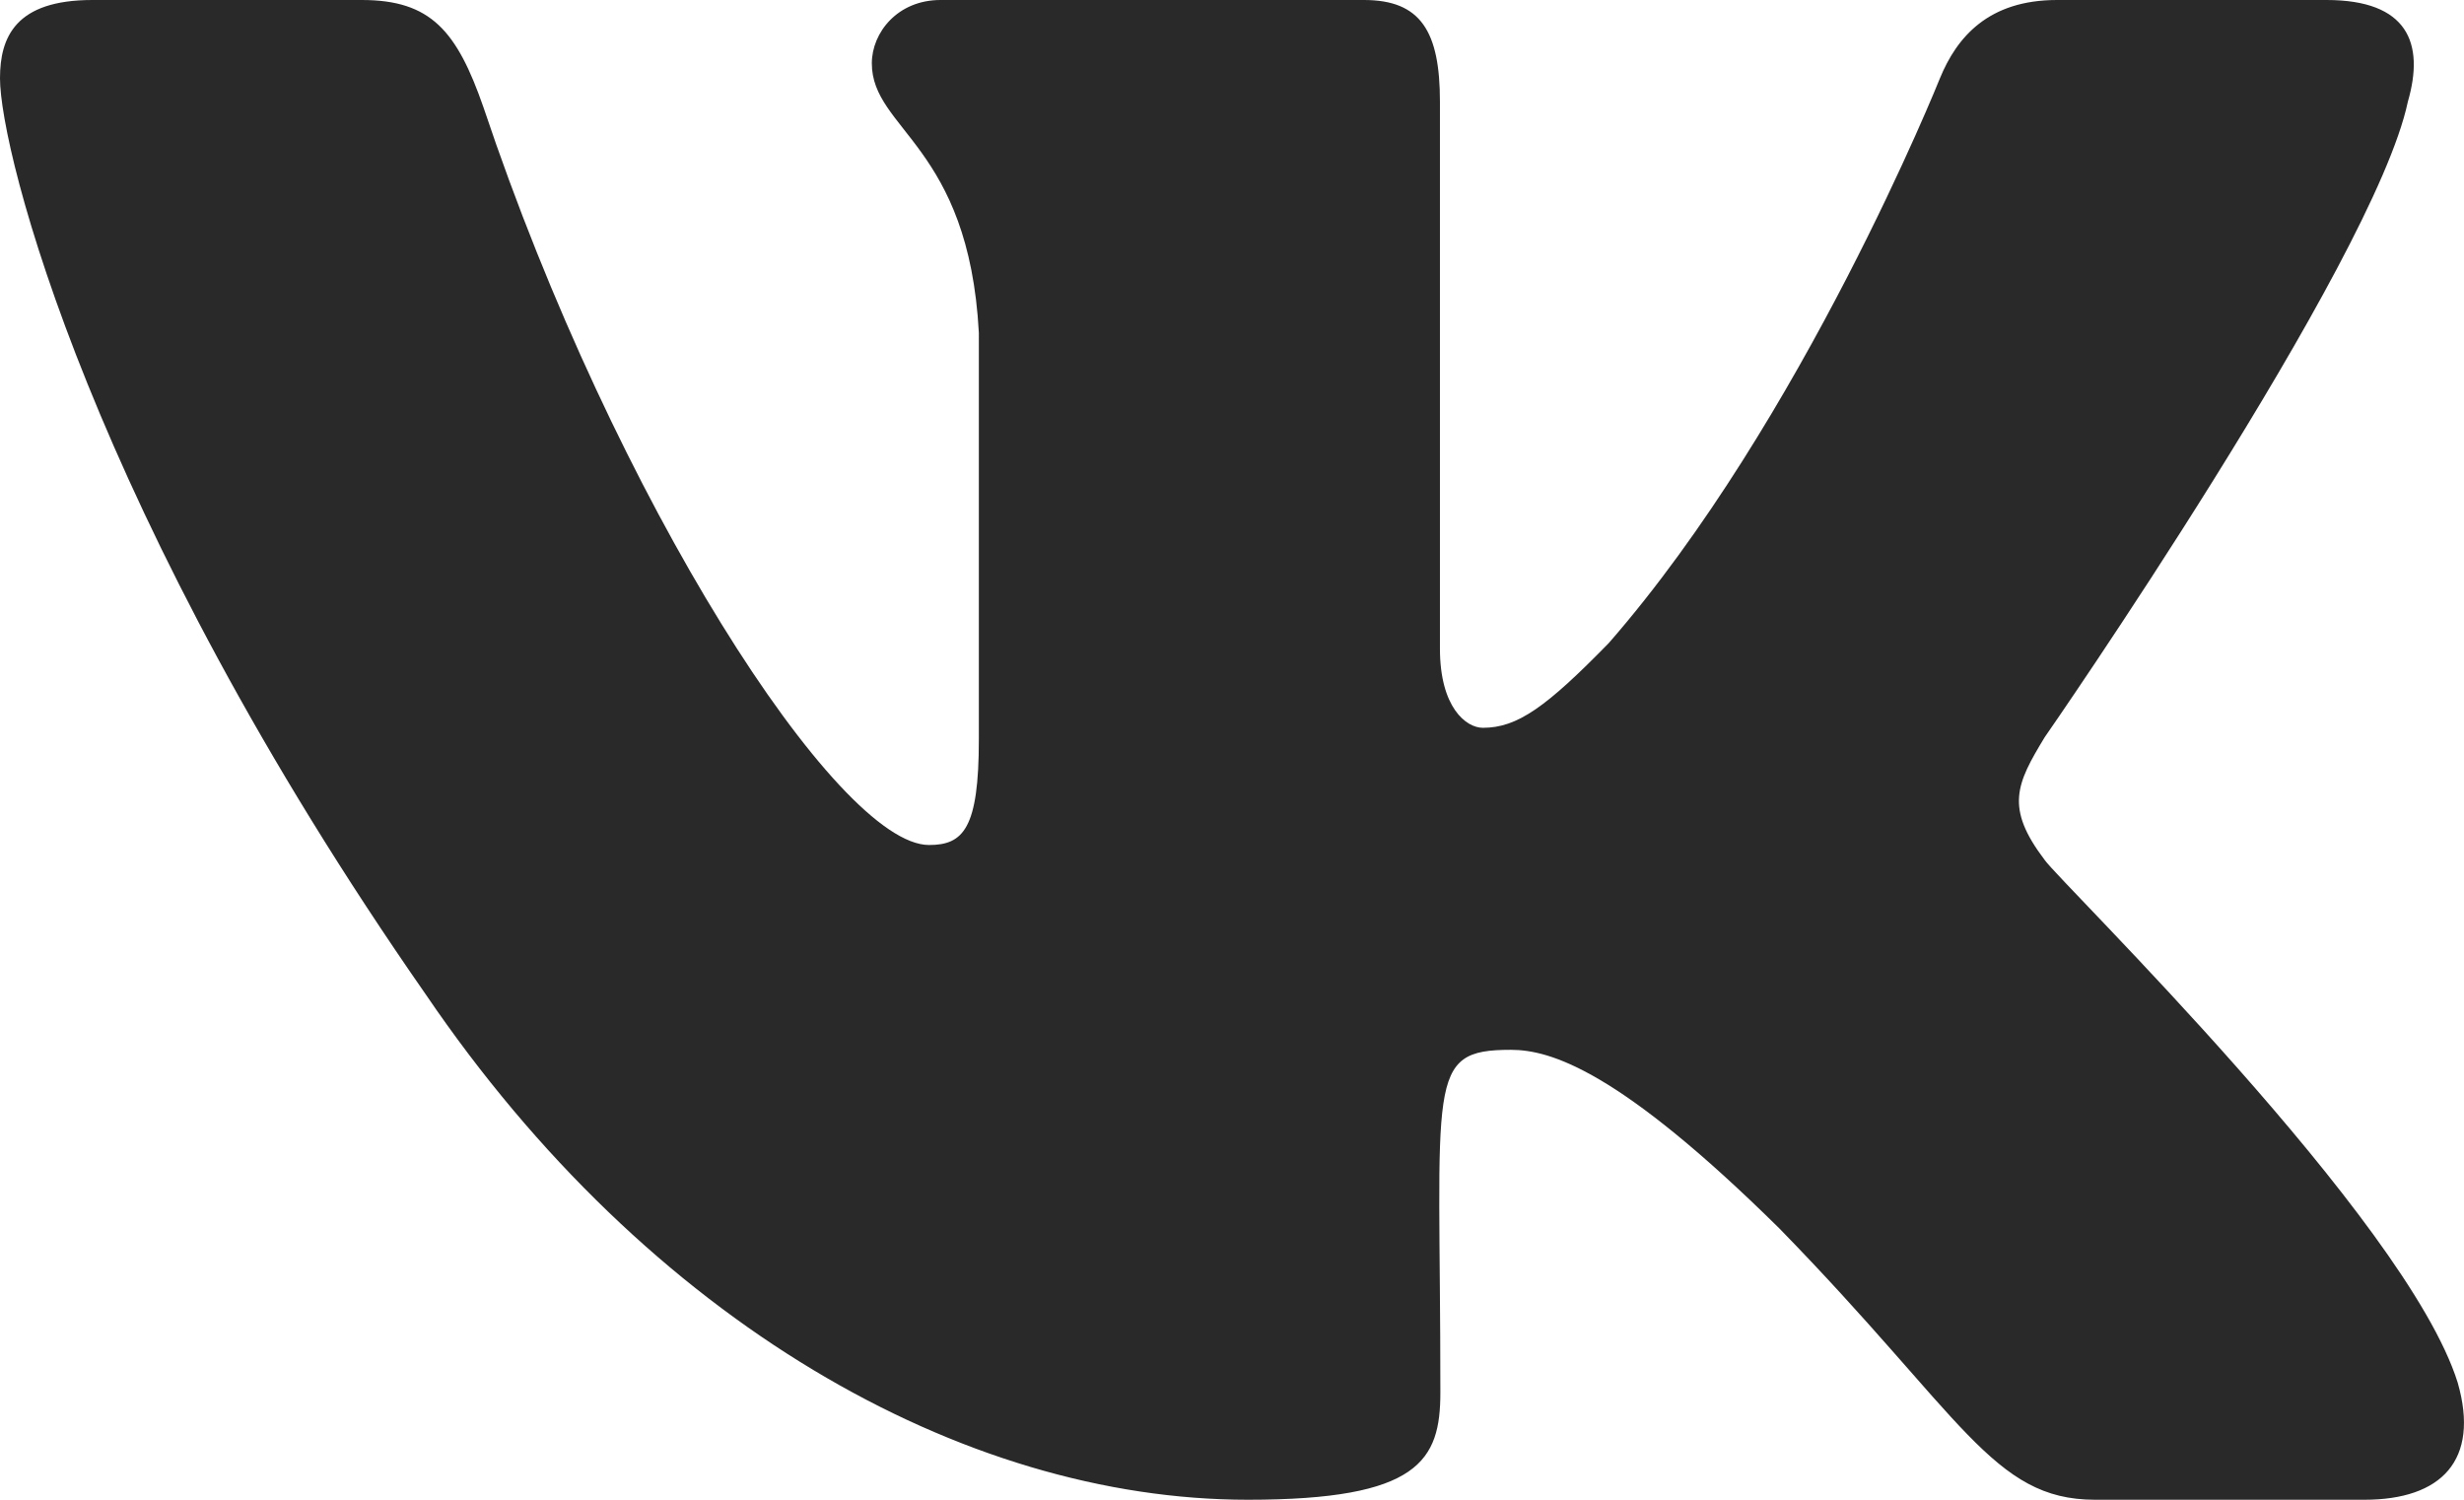
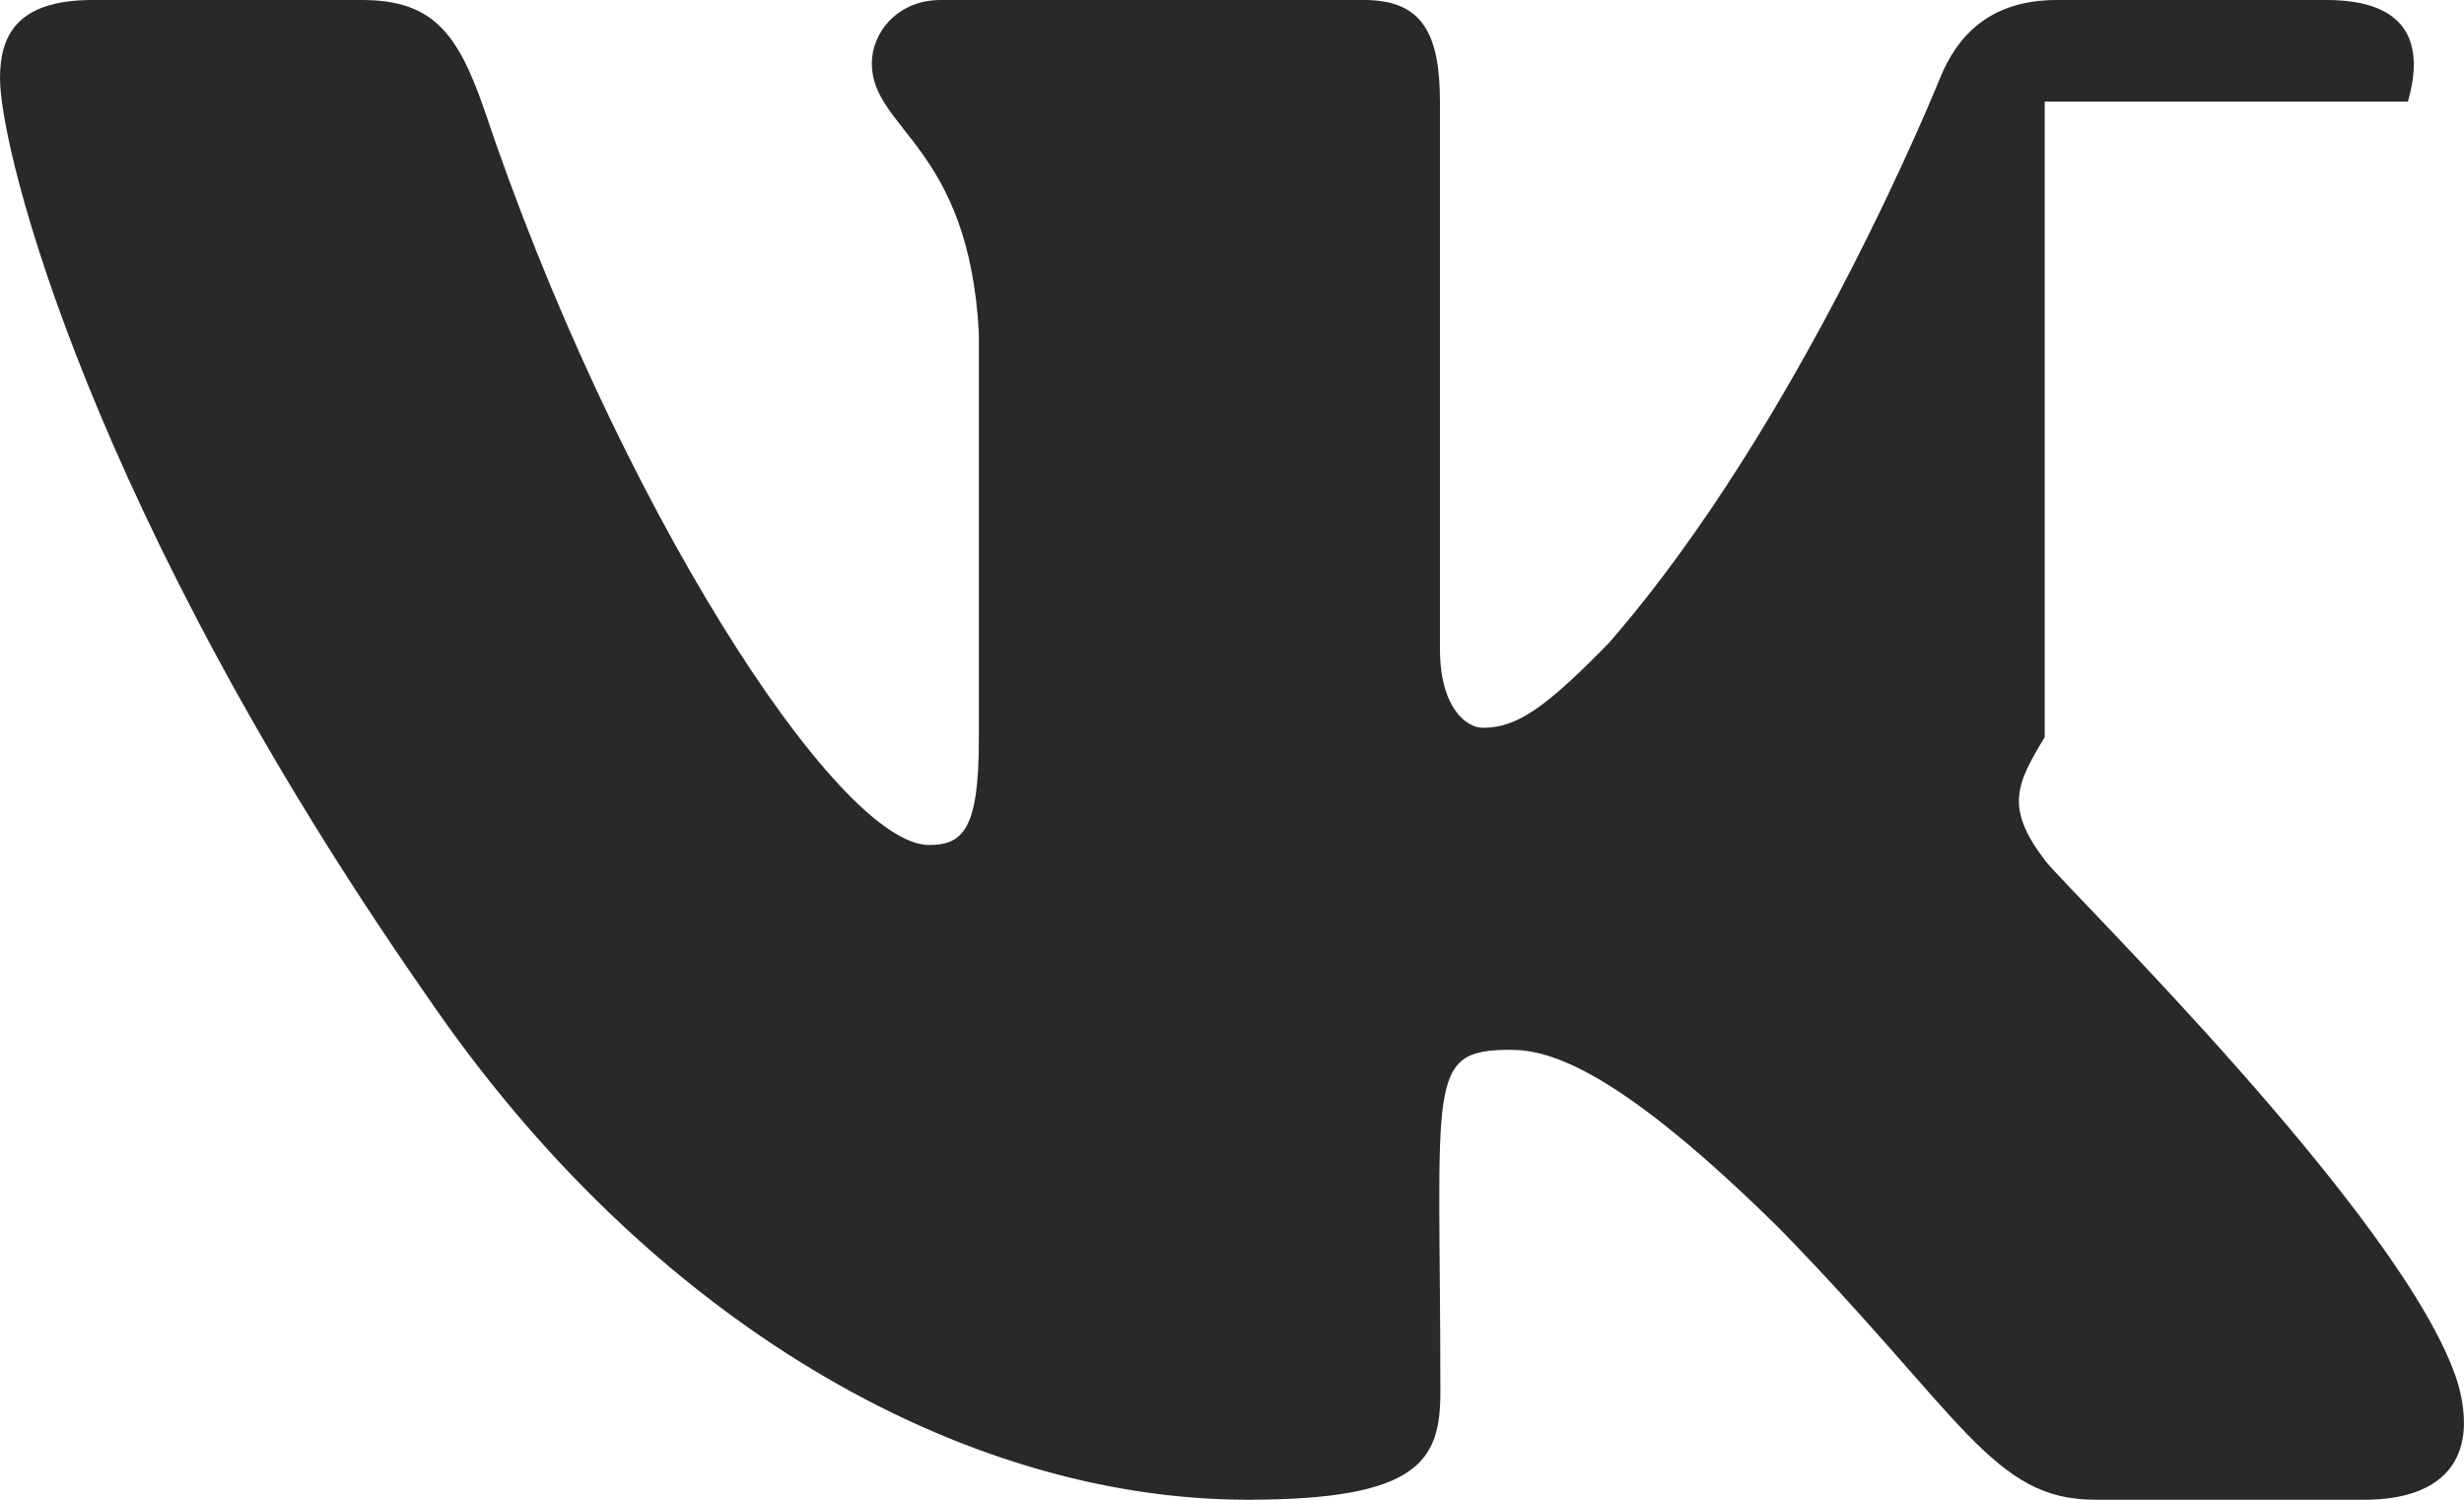
<svg xmlns="http://www.w3.org/2000/svg" width="23" height="14" viewBox="0 0 23 14" fill="none">
-   <path d="M22.476 0.949C22.634 0.403 22.476 0 21.716 0H19.201C18.561 0 18.266 0.346 18.108 0.731C18.108 0.731 16.827 3.929 15.017 6.003C14.432 6.602 14.163 6.794 13.842 6.794C13.684 6.794 13.441 6.602 13.441 6.055V0.949C13.441 0.293 13.262 0 12.732 0H8.779C8.377 0 8.138 0.306 8.138 0.591C8.138 1.212 9.043 1.356 9.137 3.106V6.904C9.137 7.735 8.992 7.888 8.672 7.888C7.818 7.888 5.743 4.677 4.513 1.002C4.265 0.289 4.022 0 3.377 0H0.862C0.145 0 0 0.346 0 0.731C0 1.413 0.854 4.804 3.975 9.284C6.054 12.342 8.983 14 11.648 14C13.249 14 13.445 13.633 13.445 12.998C13.445 10.076 13.3 9.8 14.103 9.8C14.474 9.8 15.115 9.992 16.609 11.467C18.317 13.217 18.599 14 19.555 14H22.07C22.788 14 23.15 13.633 22.941 12.906C22.463 11.379 19.231 8.238 19.086 8.028C18.714 7.538 18.821 7.319 19.086 6.882C19.09 6.878 22.16 2.45 22.476 0.949V0.949Z" fill="#292929" />
+   <path d="M22.476 0.949C22.634 0.403 22.476 0 21.716 0H19.201C18.561 0 18.266 0.346 18.108 0.731C18.108 0.731 16.827 3.929 15.017 6.003C14.432 6.602 14.163 6.794 13.842 6.794C13.684 6.794 13.441 6.602 13.441 6.055V0.949C13.441 0.293 13.262 0 12.732 0H8.779C8.377 0 8.138 0.306 8.138 0.591C8.138 1.212 9.043 1.356 9.137 3.106V6.904C9.137 7.735 8.992 7.888 8.672 7.888C7.818 7.888 5.743 4.677 4.513 1.002C4.265 0.289 4.022 0 3.377 0H0.862C0.145 0 0 0.346 0 0.731C0 1.413 0.854 4.804 3.975 9.284C6.054 12.342 8.983 14 11.648 14C13.249 14 13.445 13.633 13.445 12.998C13.445 10.076 13.3 9.8 14.103 9.8C14.474 9.8 15.115 9.992 16.609 11.467C18.317 13.217 18.599 14 19.555 14H22.07C22.788 14 23.15 13.633 22.941 12.906C22.463 11.379 19.231 8.238 19.086 8.028C18.714 7.538 18.821 7.319 19.086 6.882V0.949Z" fill="#292929" />
</svg>